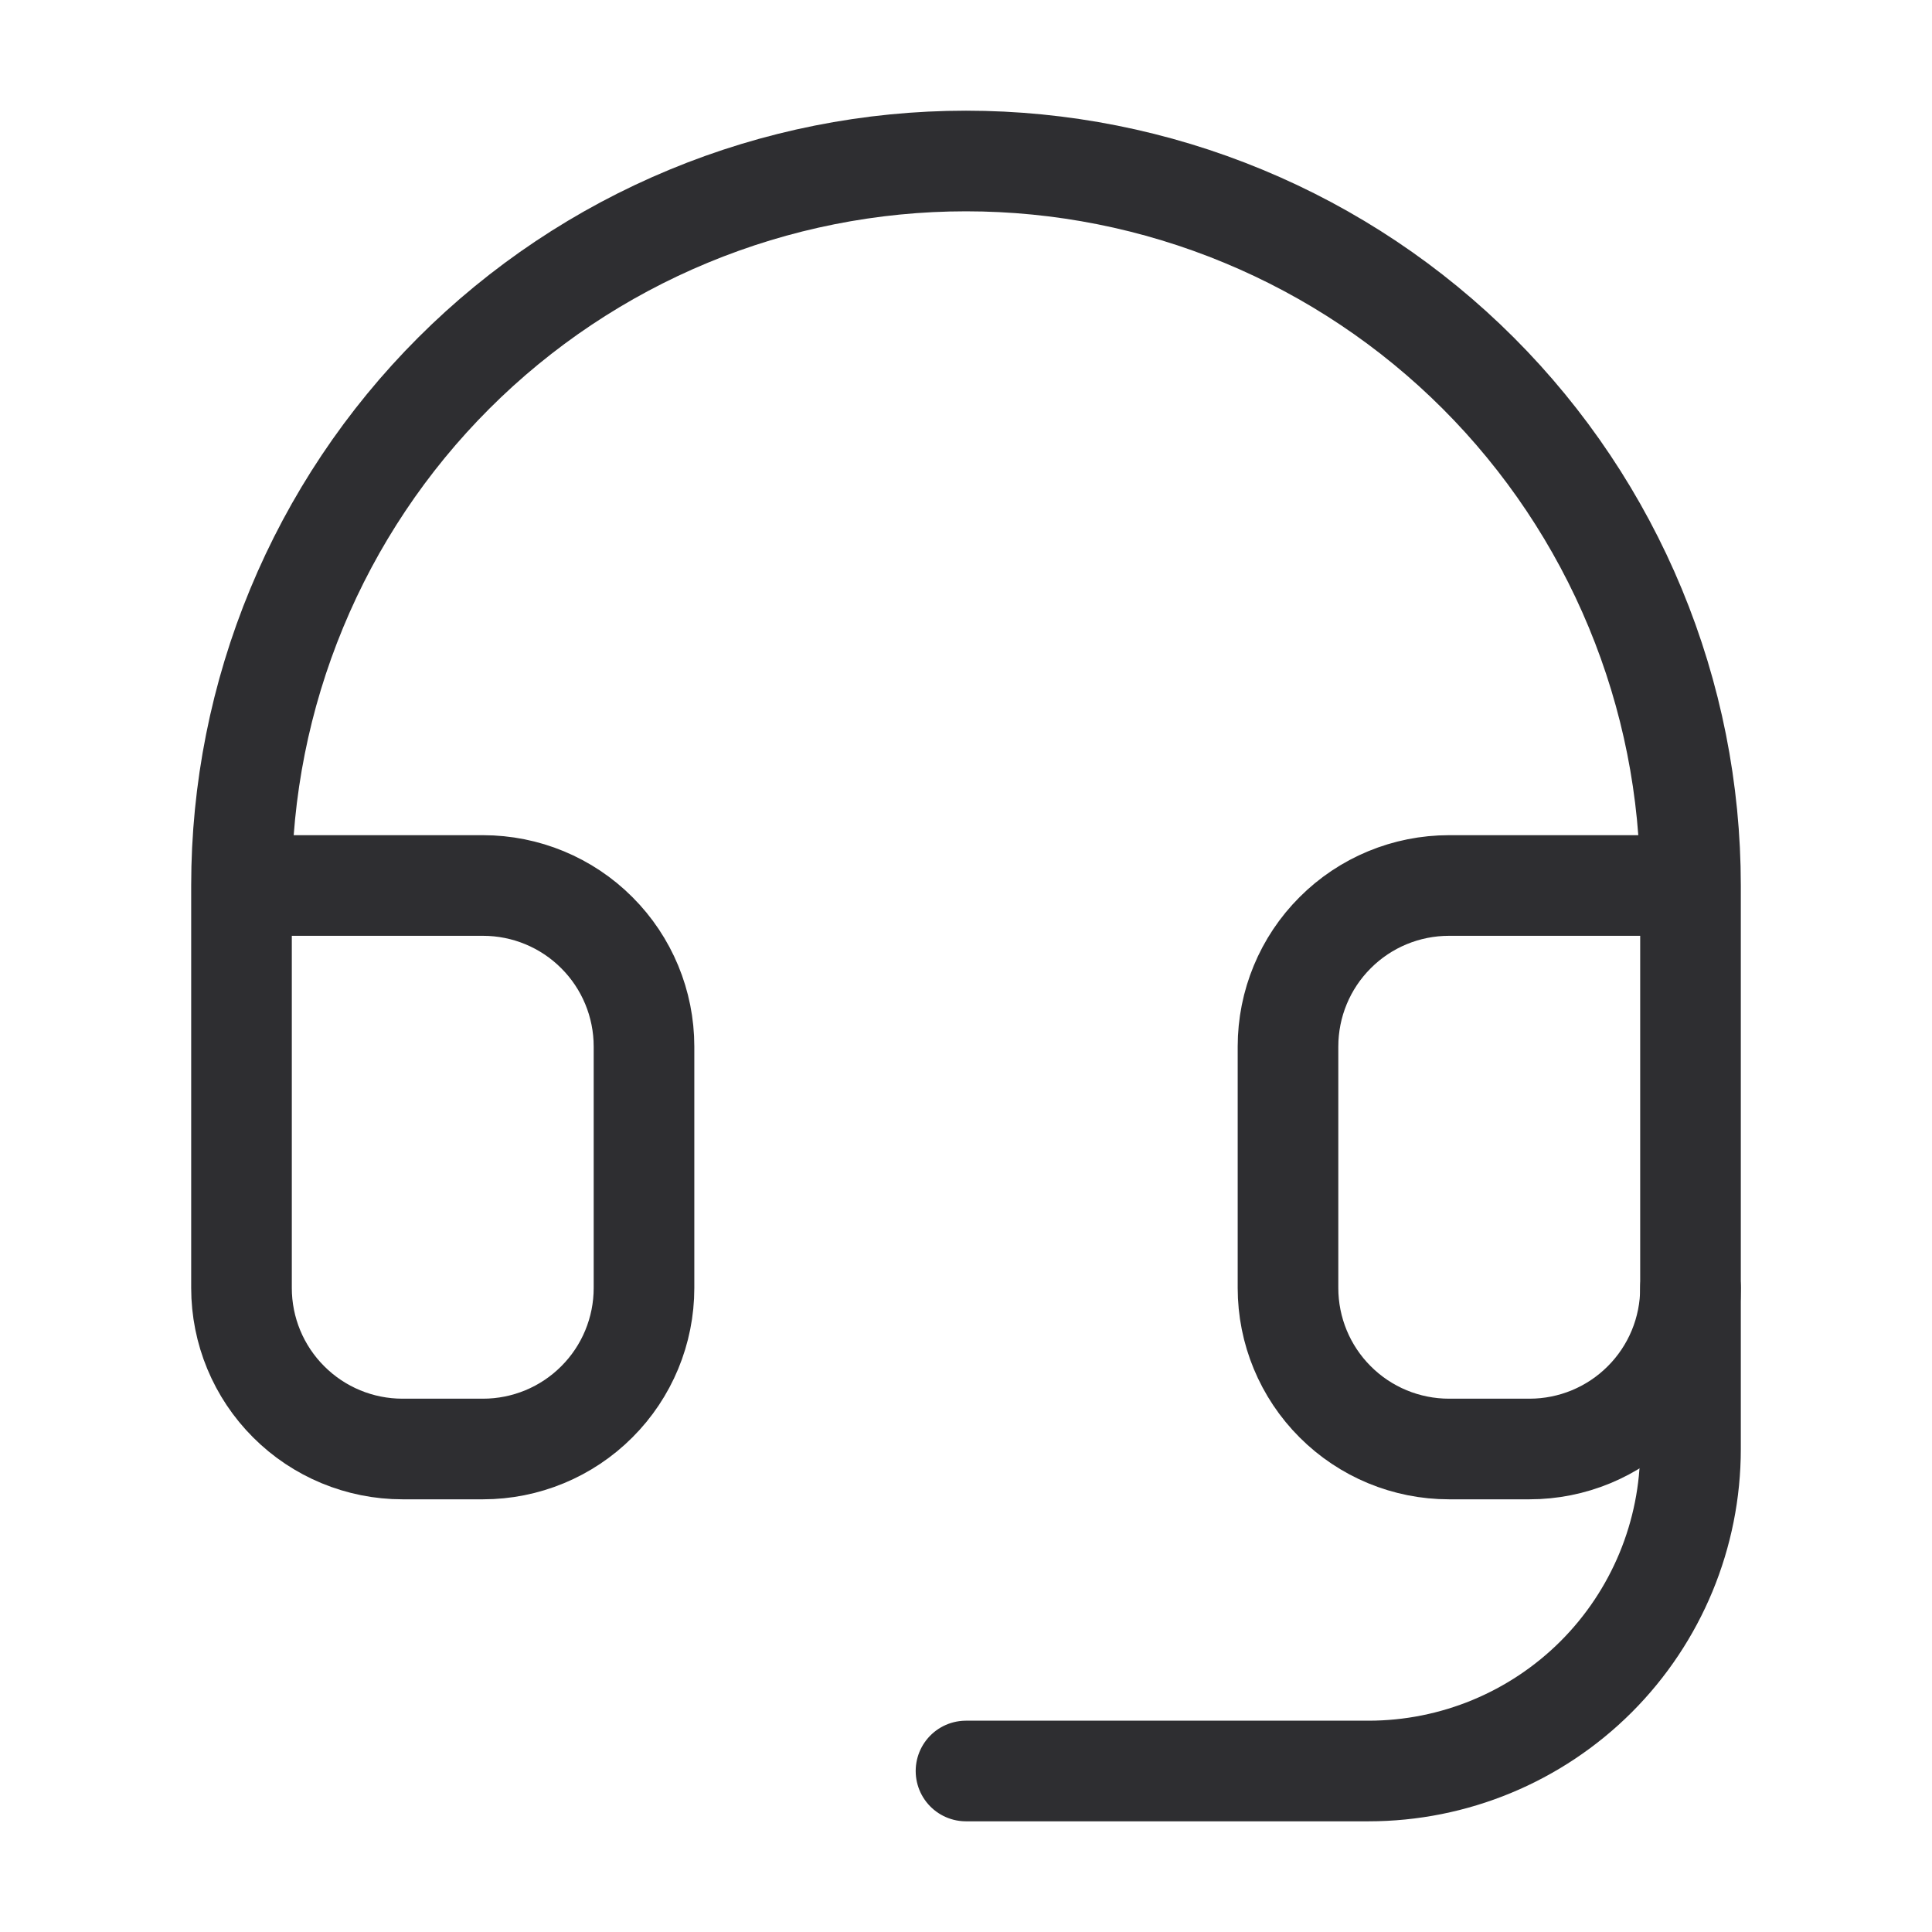
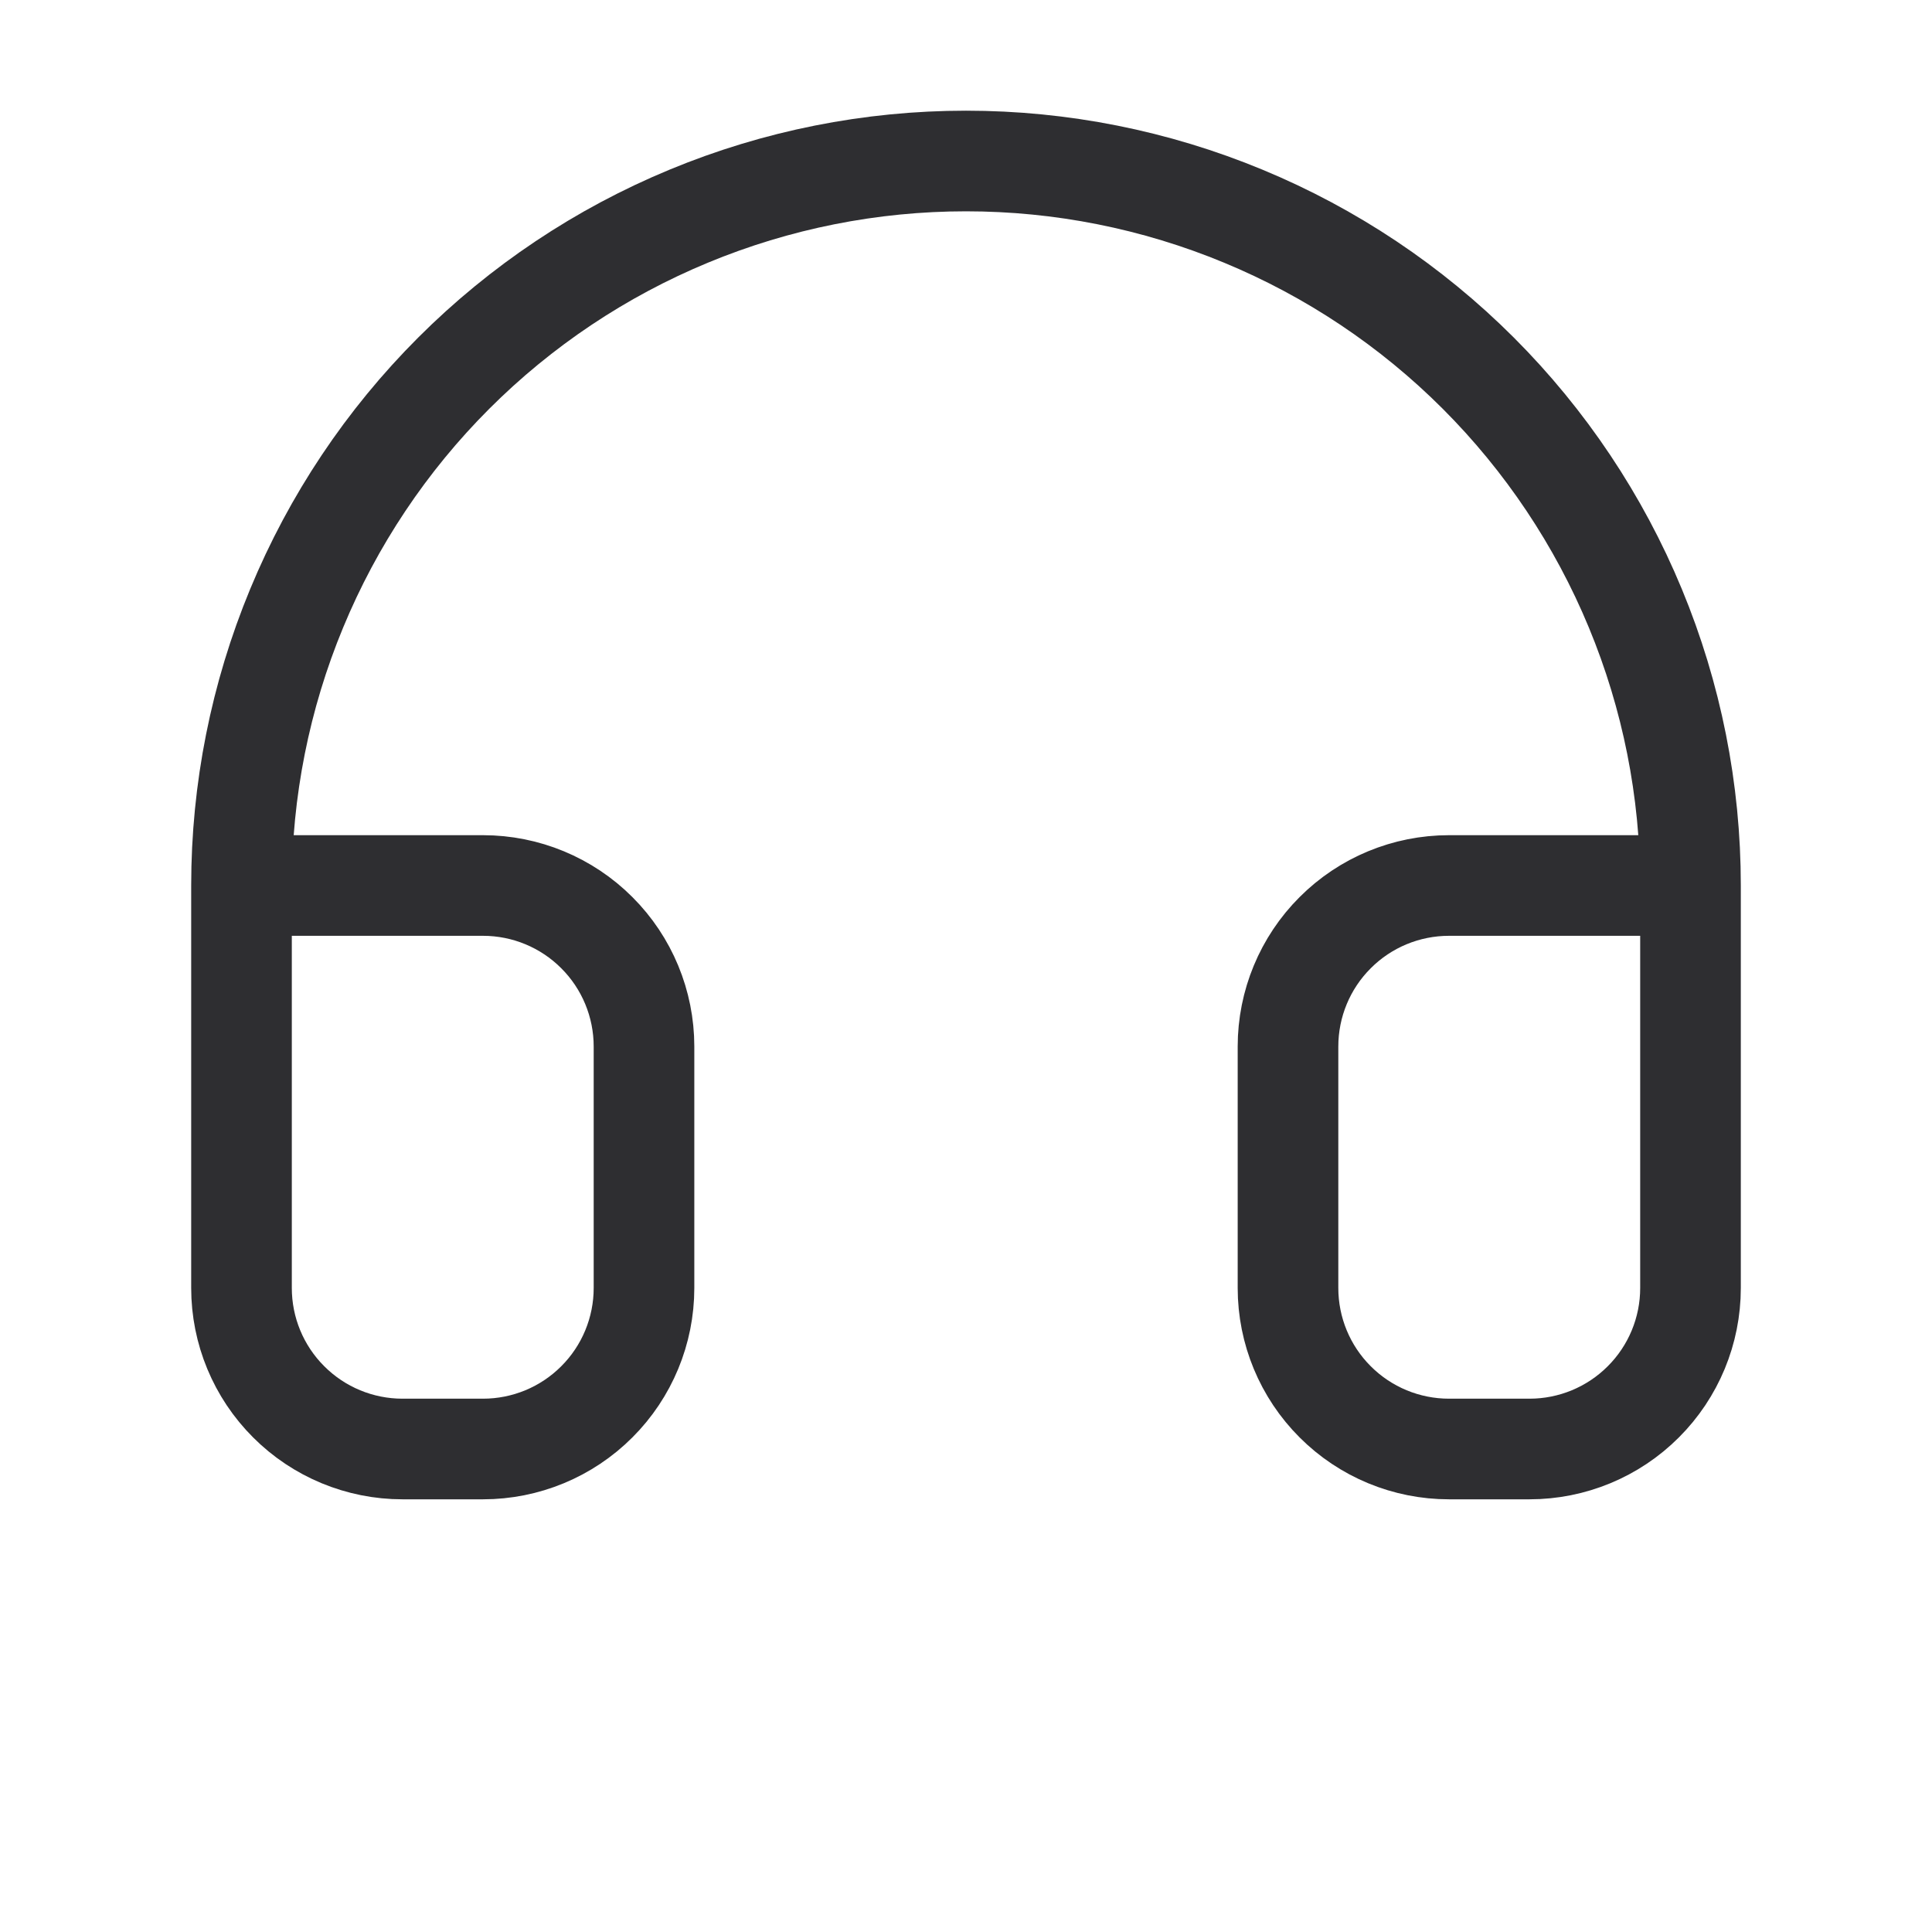
<svg xmlns="http://www.w3.org/2000/svg" width="36" height="36" viewBox="0 0 36 36" fill="none">
  <path d="M4.5 16.5H9C9.796 16.5 10.559 16.816 11.121 17.379C11.684 17.941 12 18.704 12 19.5V24C12 24.796 11.684 25.559 11.121 26.121C10.559 26.684 9.796 27 9 27H7.5C6.704 27 5.941 26.684 5.379 26.121C4.816 25.559 4.5 24.796 4.5 24V16.5ZM4.5 16.5C4.5 14.727 4.849 12.972 5.528 11.334C6.206 9.696 7.2 8.208 8.454 6.954C9.708 5.7 11.196 4.706 12.834 4.028C14.472 3.349 16.227 3 18 3C19.773 3 21.528 3.349 23.166 4.028C24.804 4.706 26.292 5.7 27.546 6.954C28.799 8.208 29.794 9.696 30.472 11.334C31.151 12.972 31.5 14.727 31.5 16.5M31.5 16.5V24C31.5 24.796 31.184 25.559 30.621 26.121C30.059 26.684 29.296 27 28.5 27H27C26.204 27 25.441 26.684 24.879 26.121C24.316 25.559 24 24.796 24 24V19.5C24 18.704 24.316 17.941 24.879 17.379C25.441 16.816 26.204 16.5 27 16.5H31.5Z" stroke="#2E2E31" stroke-width="1.875" stroke-linecap="round" stroke-linejoin="round" />
-   <path d="M31.5 24V27C31.5 28.591 30.868 30.117 29.743 31.243C28.617 32.368 27.091 33 25.5 33H18" stroke="#2E2E31" stroke-width="1.875" stroke-linecap="round" stroke-linejoin="round" />
</svg>